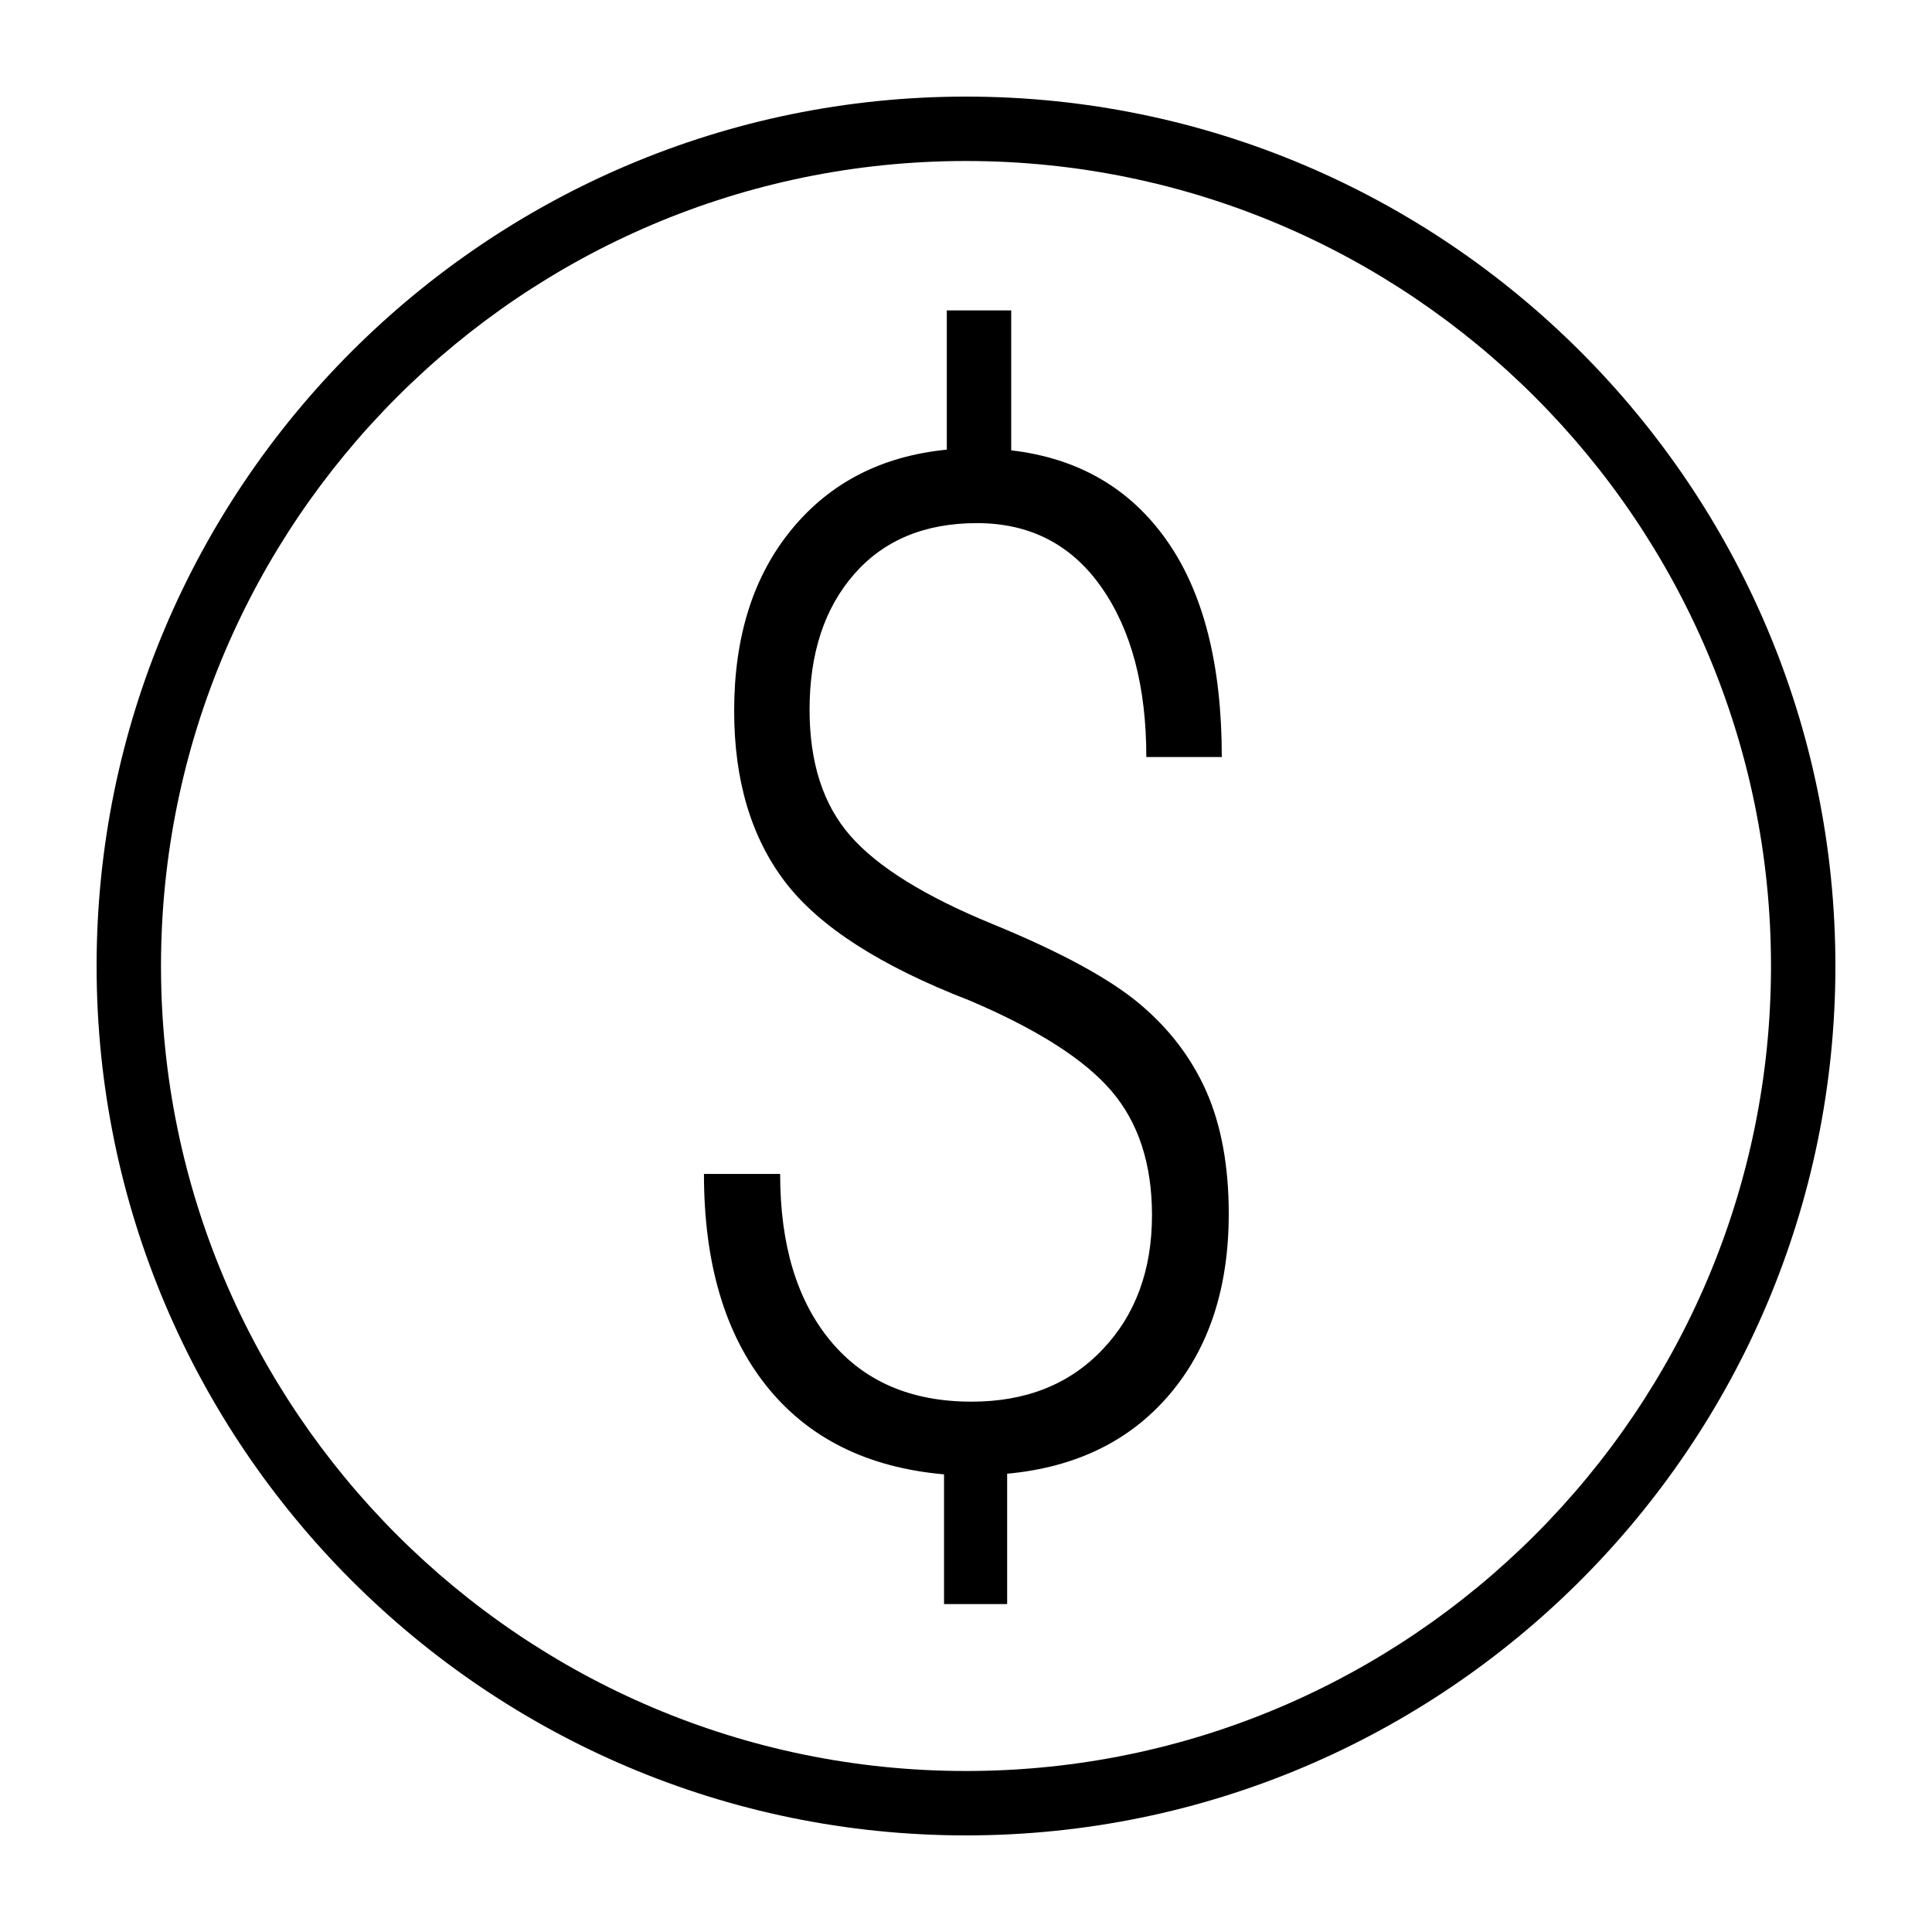
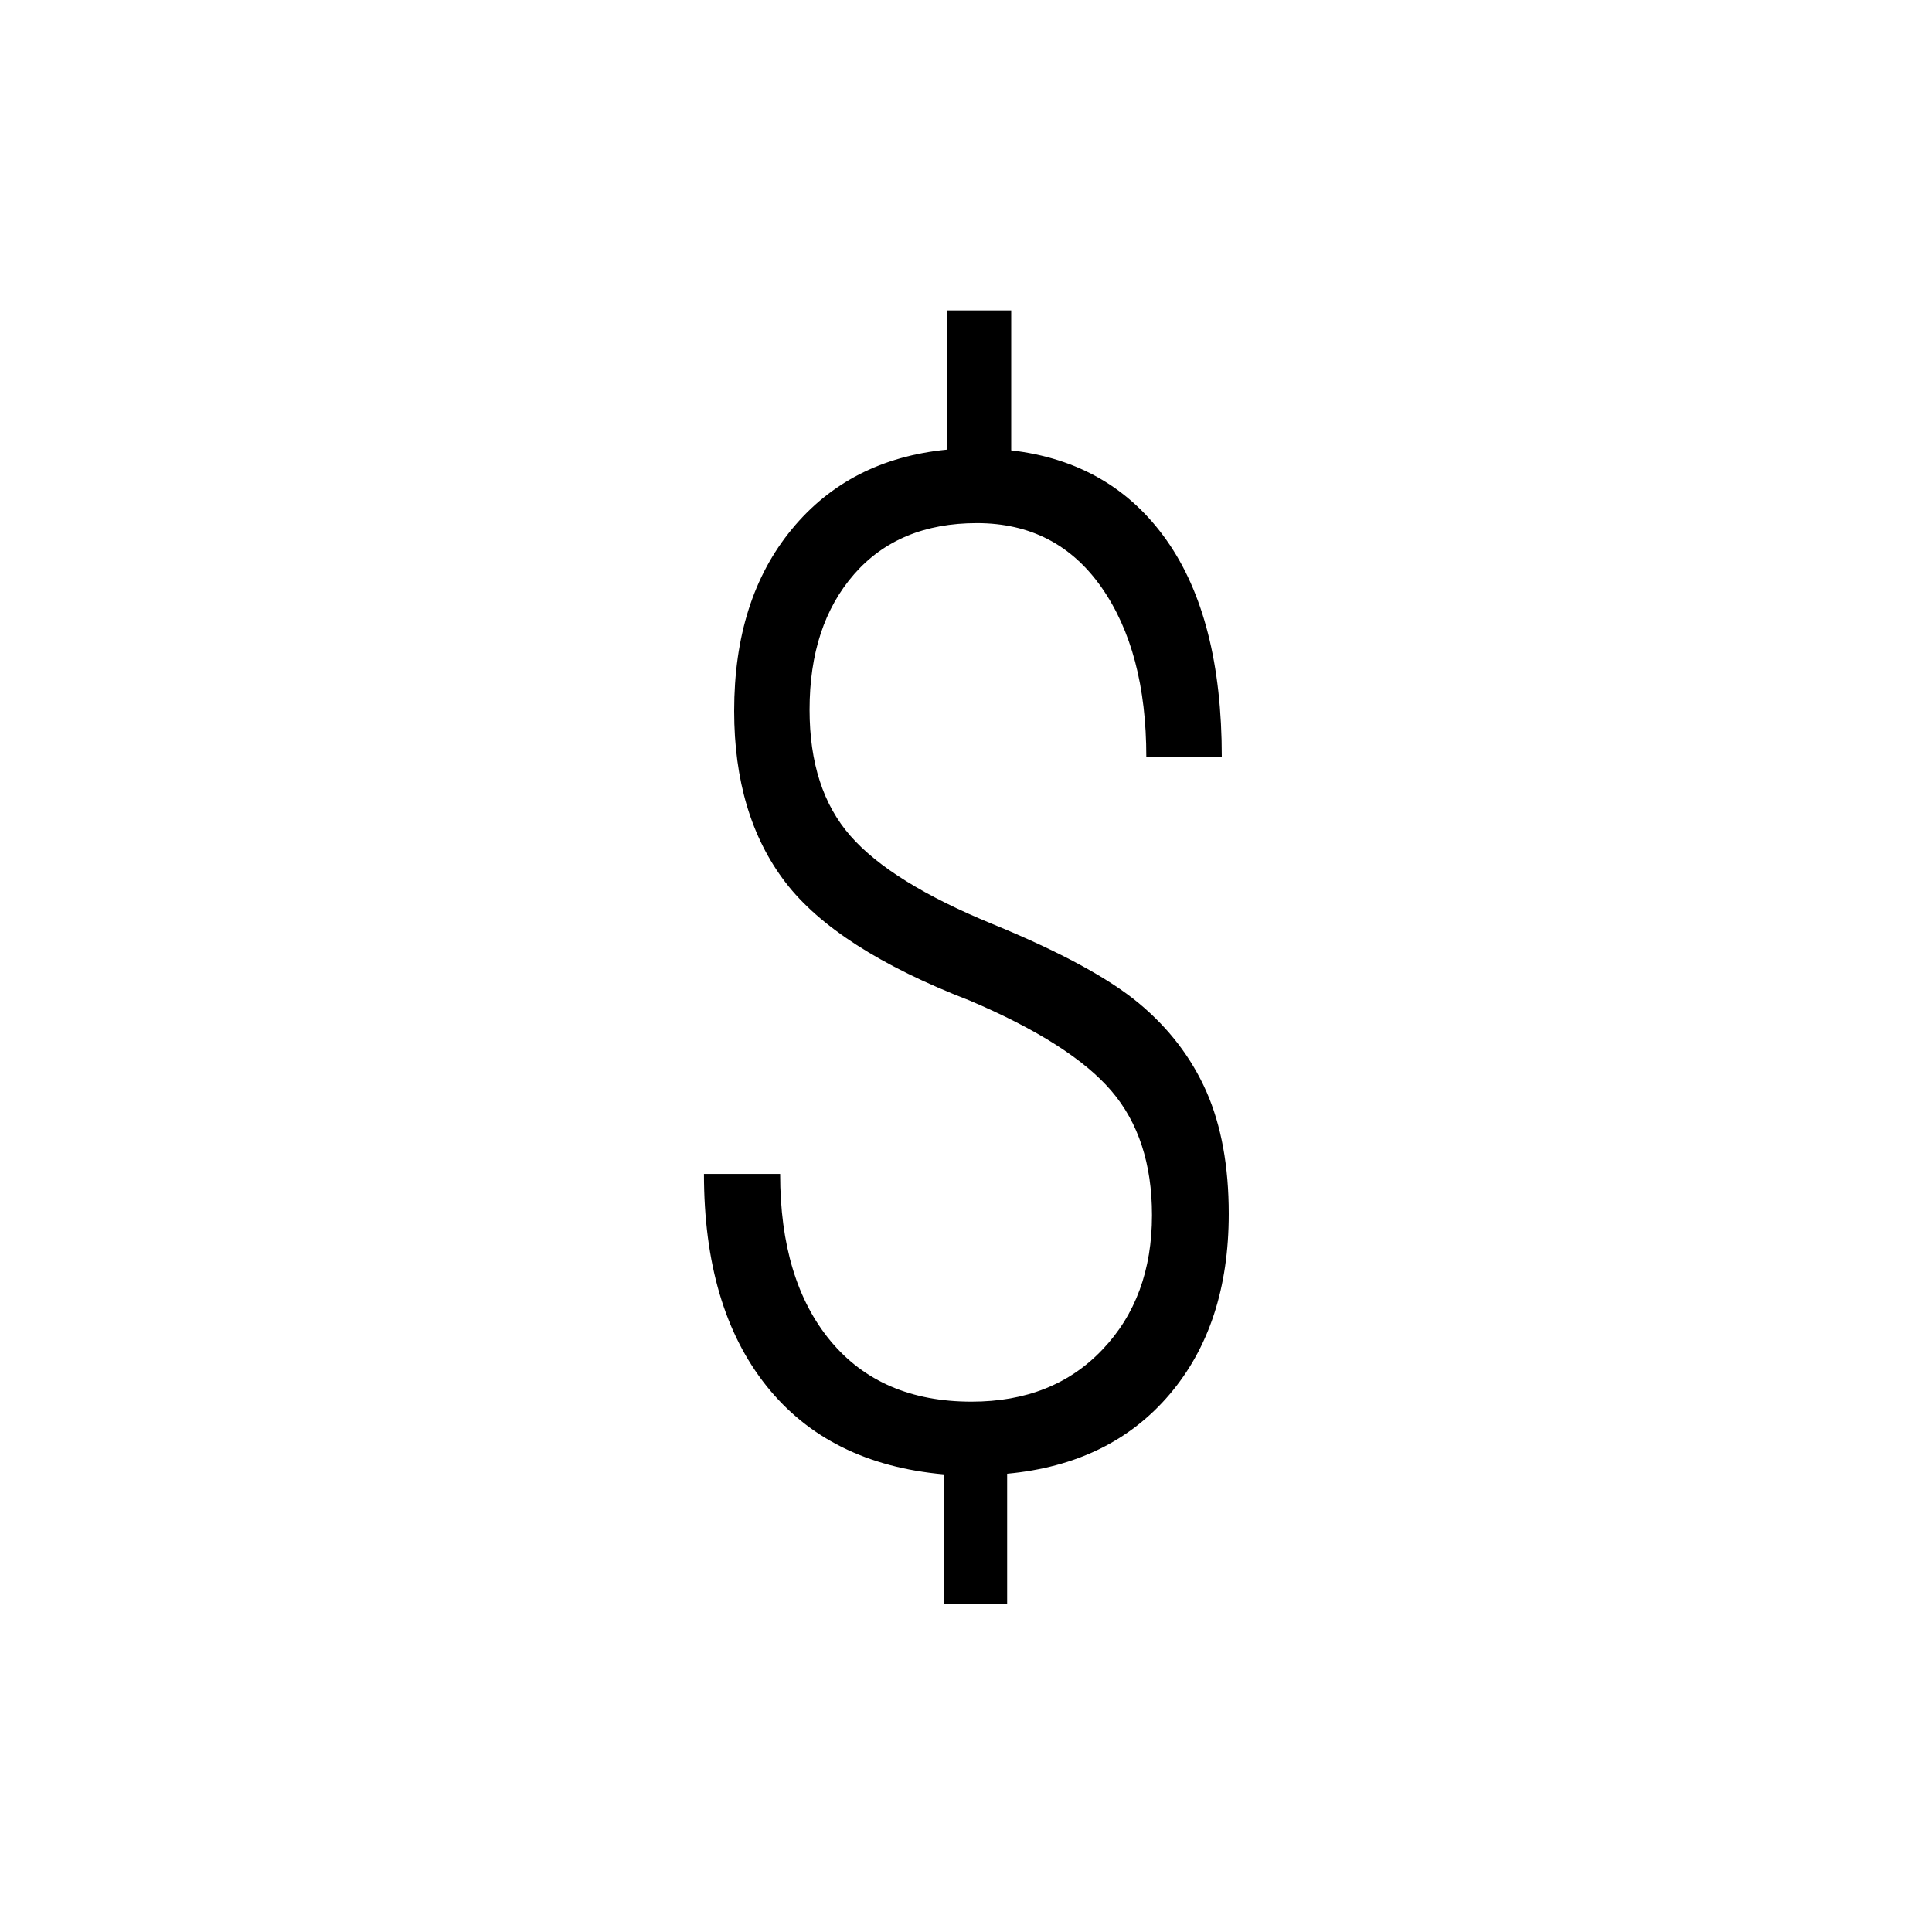
<svg xmlns="http://www.w3.org/2000/svg" version="1.1" baseProfile="tiny" id="Layer_1" x="0px" y="0px" width="30px" height="30px" viewBox="0 0 30 30" xml:space="preserve">
  <g>
-     <path d="M15,1.5C7.557,1.5,1.5,7.557,1.5,15S7.557,28.5,15,28.5S28.5,22.443,28.5,15S22.443,1.5,15,1.5z M15,27.5   C8.107,27.5,2.5,21.893,2.5,15S8.107,2.5,15,2.5S27.5,8.107,27.5,15S21.893,27.5,15,27.5z" />
-   </g>
+     </g>
  <g>
    <path d="M17.888,18.869c0-0.795-0.21-1.438-0.629-1.928s-1.153-0.959-2.205-1.406c-1.378-0.533-2.331-1.145-2.86-1.837   C11.665,13.005,11.4,12.12,11.4,11.04c0-1.157,0.298-2.098,0.895-2.822c0.596-0.725,1.398-1.136,2.407-1.236V4.82h1v2.173   c1.037,0.121,1.842,0.586,2.413,1.396c0.571,0.809,0.857,1.931,0.857,3.366h-1.172c0-1.094-0.232-1.972-0.697-2.636   c-0.466-0.664-1.11-0.996-1.934-0.996c-0.809,0-1.445,0.265-1.906,0.793c-0.462,0.529-0.692,1.23-0.692,2.104   c0,0.824,0.211,1.477,0.634,1.959c0.422,0.483,1.157,0.939,2.205,1.369s1.805,0.84,2.274,1.23s0.818,0.849,1.05,1.374   c0.23,0.525,0.346,1.157,0.346,1.896c0,1.15-0.307,2.086-0.921,2.807s-1.454,1.13-2.52,1.229v2.024h-0.98v-2.014   c-1.193-0.106-2.112-0.564-2.758-1.374c-0.646-0.81-0.97-1.906-0.97-3.291h1.183c0,1.101,0.261,1.965,0.783,2.594   c0.522,0.628,1.251,0.942,2.189,0.942c0.845,0,1.523-0.27,2.034-0.81C17.632,20.418,17.888,19.722,17.888,18.869z" />
  </g>
</svg>